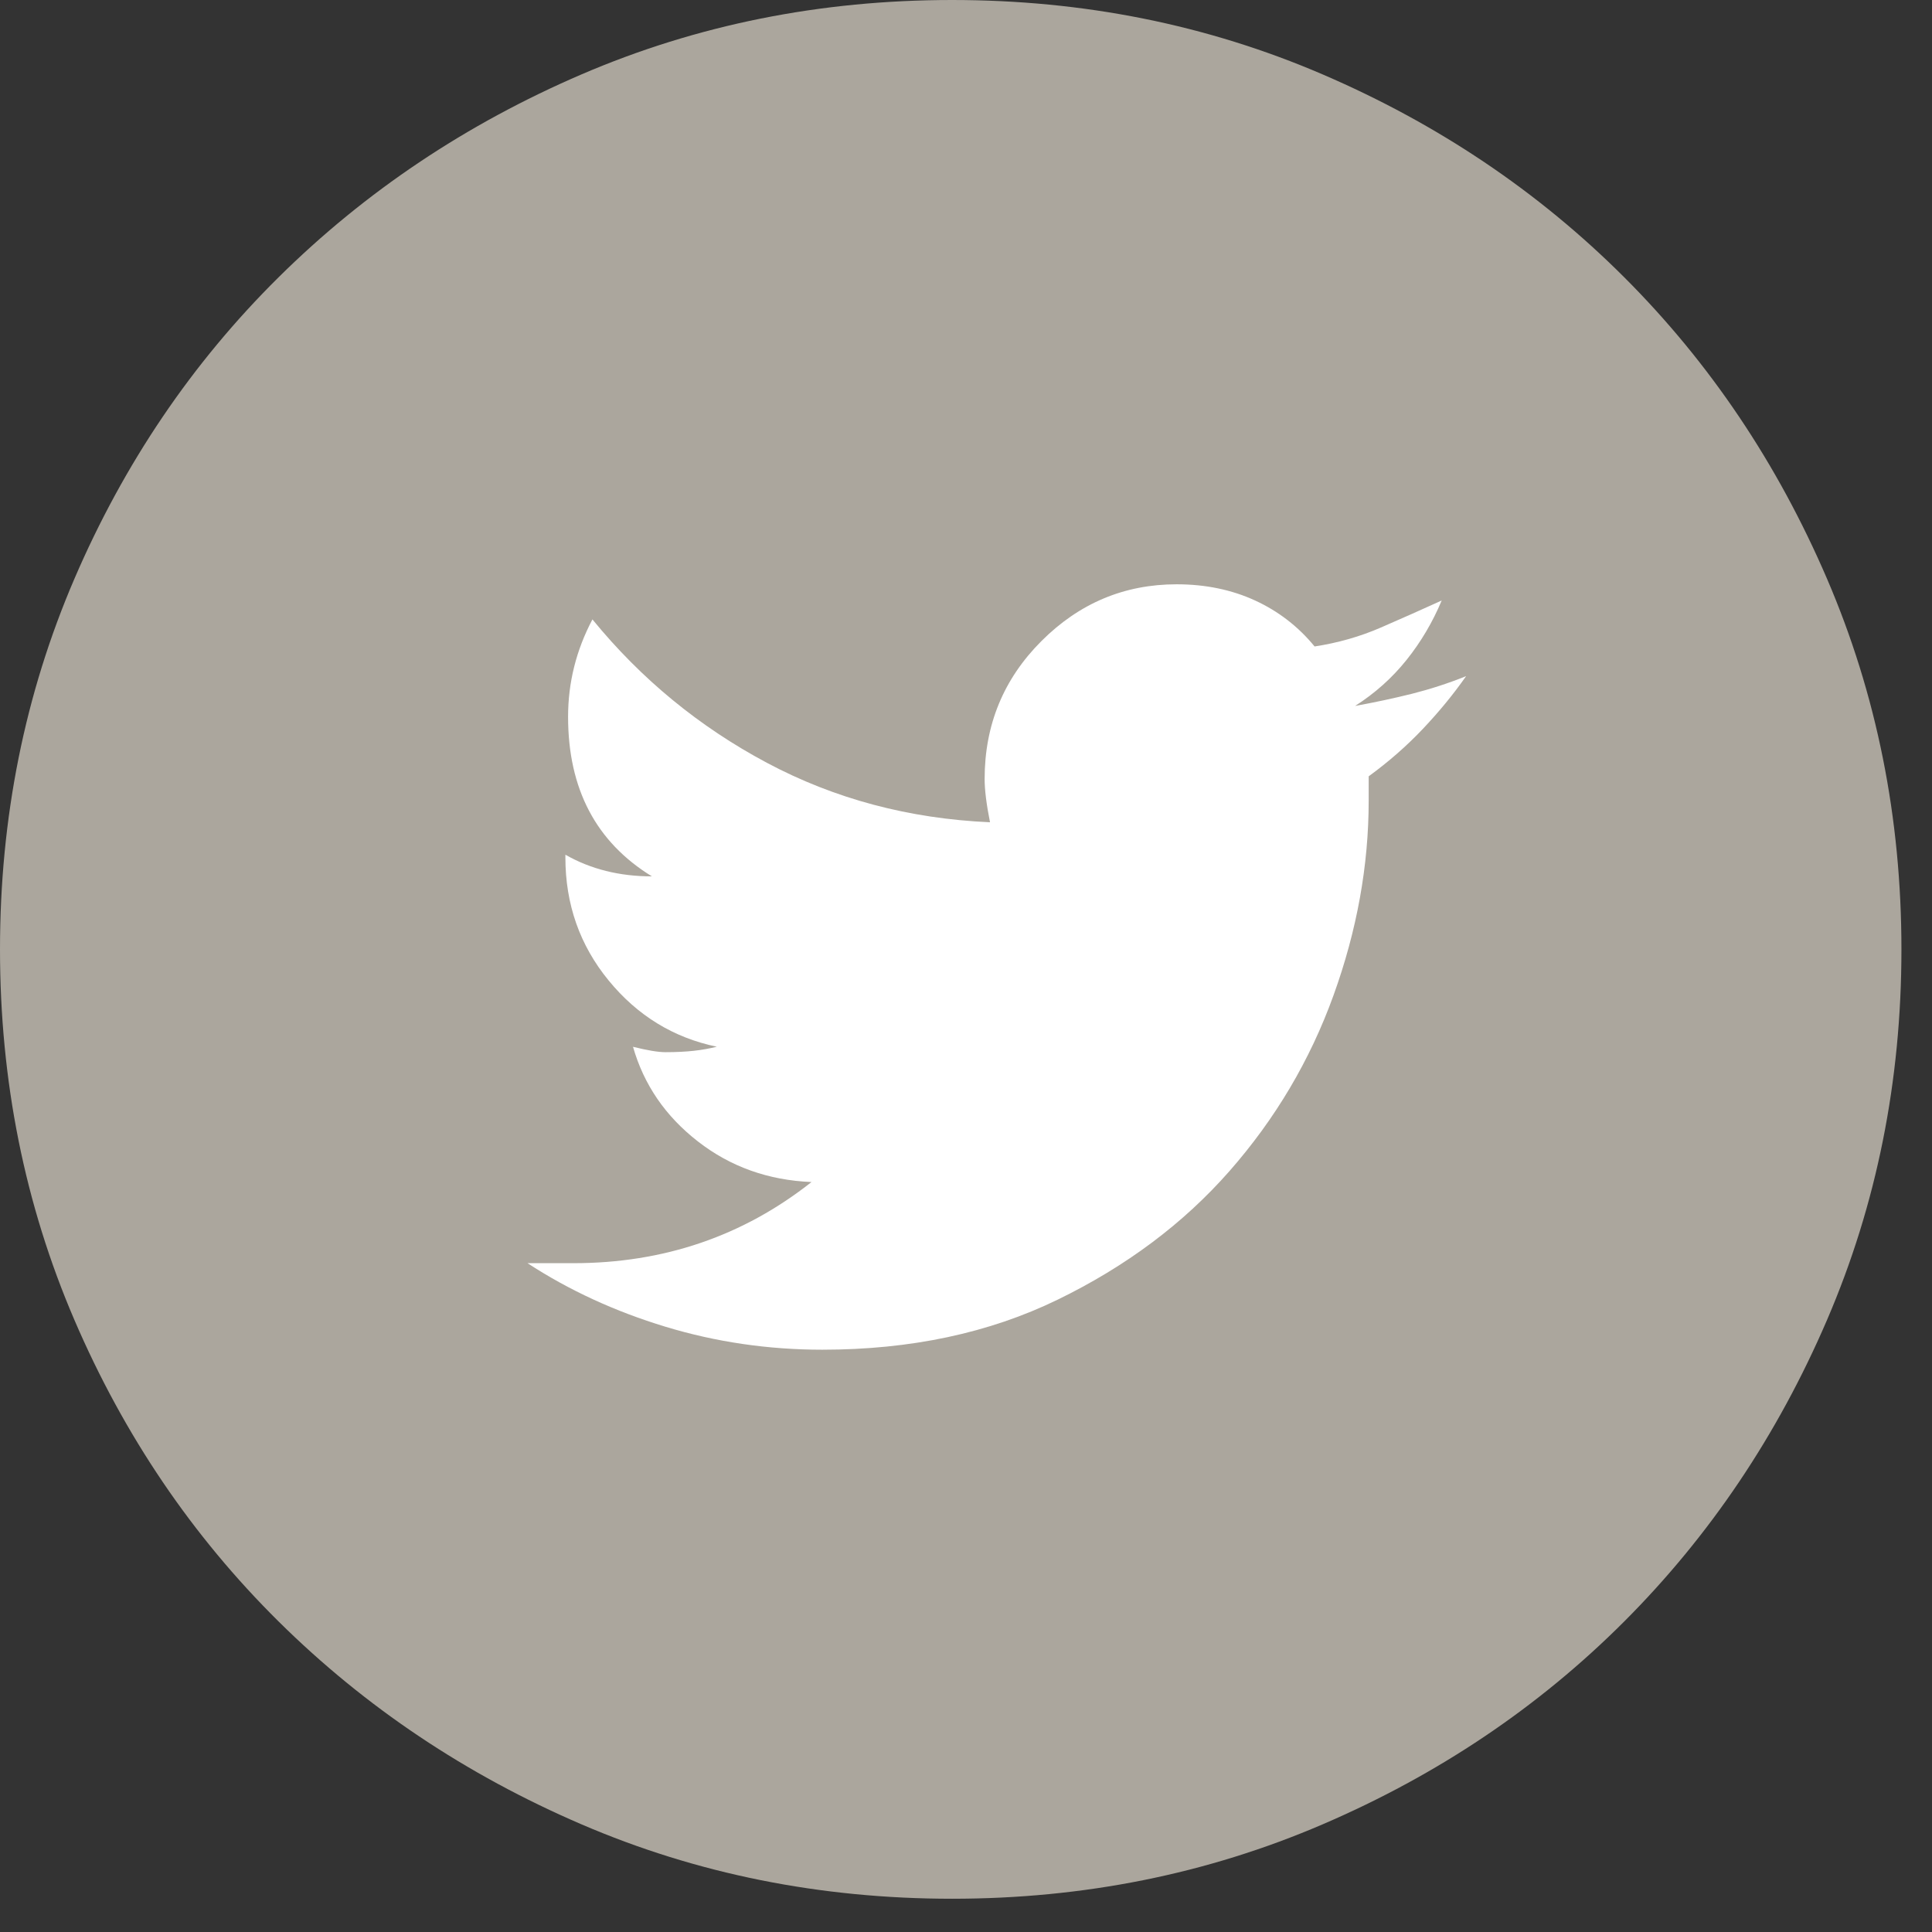
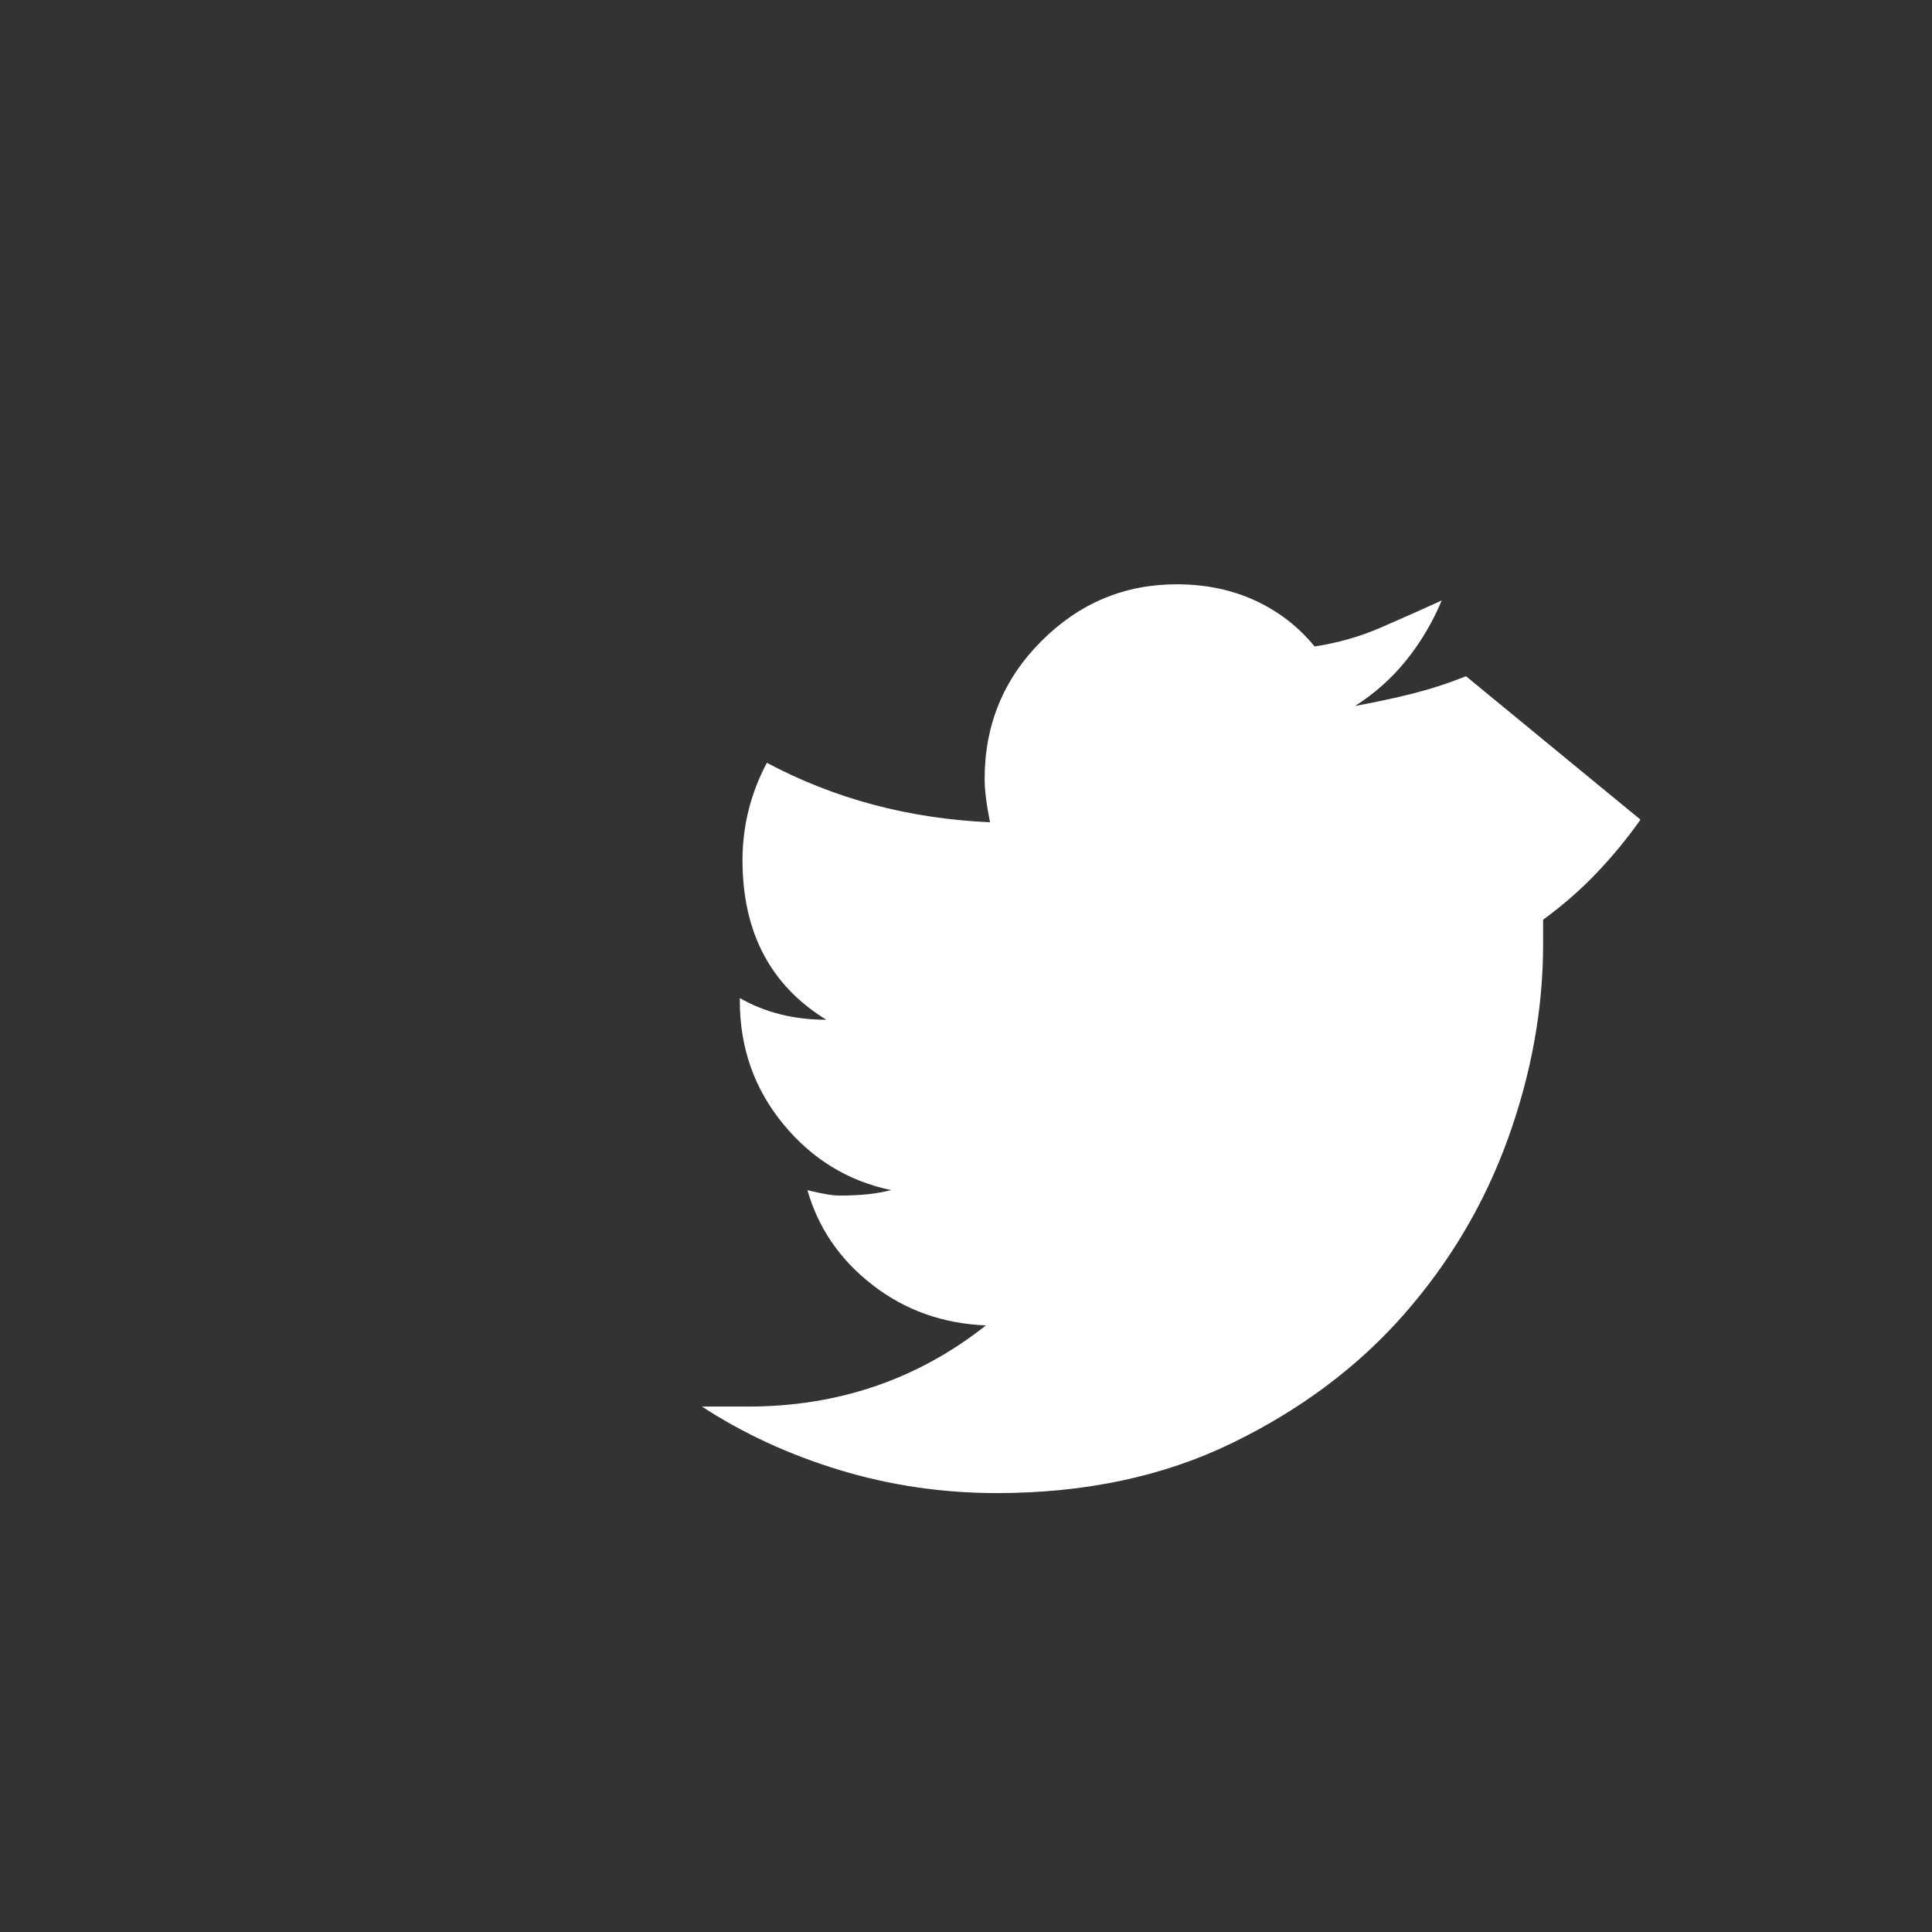
<svg xmlns="http://www.w3.org/2000/svg" height="28" viewBox="0 0 28 28" width="28">
  <rect x="0" y="0" width="28" height="28" fill="#333333" stroke="none" />
  <g fill="none">
-     <path d="m13.798 0c1.908 0 3.698.359 5.37 1.078s3.129 1.699 4.371 2.94 2.221 2.698 2.94 4.371 1.078 3.463 1.078 5.37-.359 3.698-1.078 5.37-1.699 3.129-2.94 4.371-2.698 2.221-4.371 2.94-3.463 1.078-5.37 1.078-3.698-.359-5.37-1.078-3.136-1.699-4.39-2.94-2.241-2.698-2.96-4.371-1.078-3.463-1.078-5.37.359-3.698 1.078-5.37 1.705-3.129 2.96-4.371 2.718-2.221 4.39-2.94 3.463-1.078 5.37-1.078z" fill="#aba69d" />
-     <path d="m21.246 9.8c-.261.105-.523.189-.784.255-.261.065-.536.124-.823.176.287-.183.536-.405.745-.666s.379-.549.51-.862c-.287.131-.581.261-.882.392s-.621.222-.96.274c-.235-.287-.523-.51-.862-.666s-.719-.235-1.137-.235c-.758 0-1.411.274-1.96.823s-.823 1.215-.823 1.999c0 .157.026.366.078.627-1.176-.052-2.254-.34-3.234-.862s-1.823-1.215-2.528-2.078c-.235.444-.353.915-.353 1.411 0 1.045.405 1.816 1.215 2.313-.47 0-.889-.105-1.254-.314v.039c0 .679.209 1.274.627 1.784s.941.83 1.568.96c-.105.026-.216.046-.333.059-.118.013-.255.02-.412.02-.105 0-.261-.026-.47-.078.157.549.47 1.006.941 1.372.47.366 1.019.562 1.646.588-.993.784-2.143 1.176-3.45 1.176h-.666c.601.392 1.267.699 1.999.921.732.222 1.49.333 2.274.333 1.281 0 2.417-.242 3.41-.725s1.823-1.104 2.489-1.862 1.169-1.607 1.509-2.548.51-1.882.51-2.822v-.353c.287-.209.549-.438.784-.686s.444-.503.627-.764z" fill="#fff" />
+     <path d="m21.246 9.8c-.261.105-.523.189-.784.255-.261.065-.536.124-.823.176.287-.183.536-.405.745-.666s.379-.549.51-.862c-.287.131-.581.261-.882.392s-.621.222-.96.274c-.235-.287-.523-.51-.862-.666s-.719-.235-1.137-.235c-.758 0-1.411.274-1.96.823s-.823 1.215-.823 1.999c0 .157.026.366.078.627-1.176-.052-2.254-.34-3.234-.862c-.235.444-.353.915-.353 1.411 0 1.045.405 1.816 1.215 2.313-.47 0-.889-.105-1.254-.314v.039c0 .679.209 1.274.627 1.784s.941.83 1.568.96c-.105.026-.216.046-.333.059-.118.013-.255.02-.412.02-.105 0-.261-.026-.47-.078.157.549.47 1.006.941 1.372.47.366 1.019.562 1.646.588-.993.784-2.143 1.176-3.45 1.176h-.666c.601.392 1.267.699 1.999.921.732.222 1.49.333 2.274.333 1.281 0 2.417-.242 3.41-.725s1.823-1.104 2.489-1.862 1.169-1.607 1.509-2.548.51-1.882.51-2.822v-.353c.287-.209.549-.438.784-.686s.444-.503.627-.764z" fill="#fff" />
  </g>
</svg>